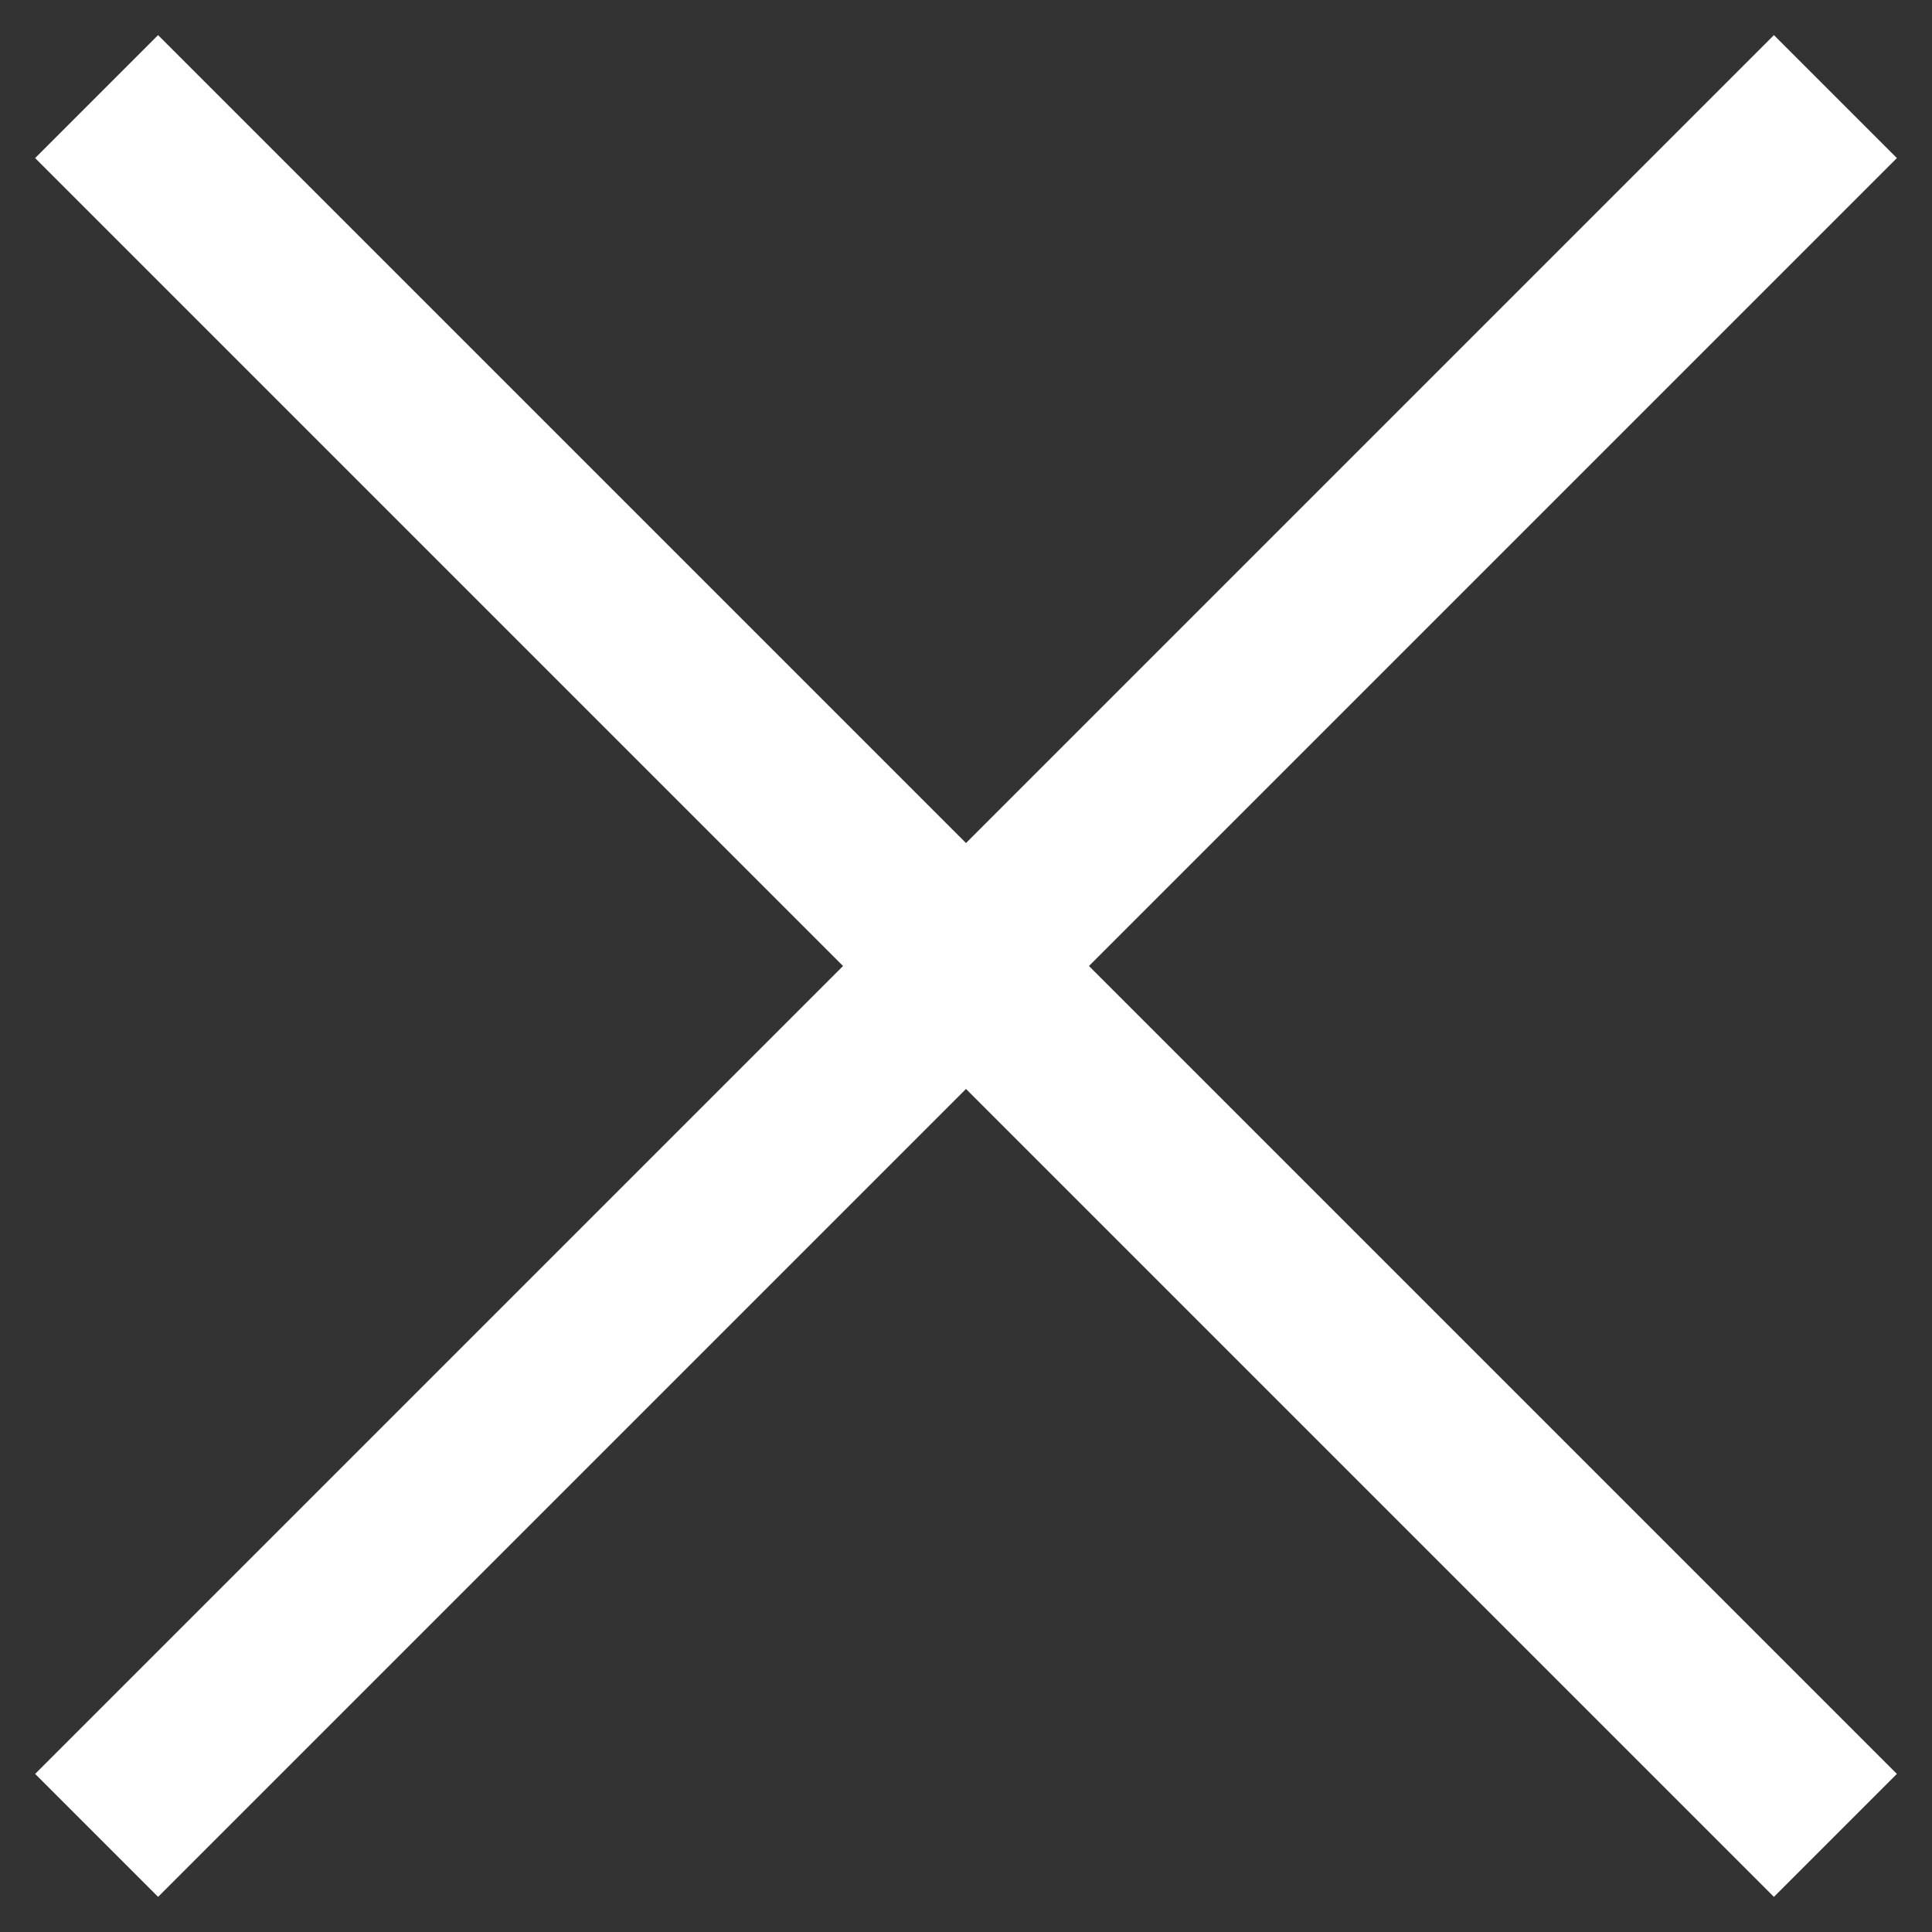
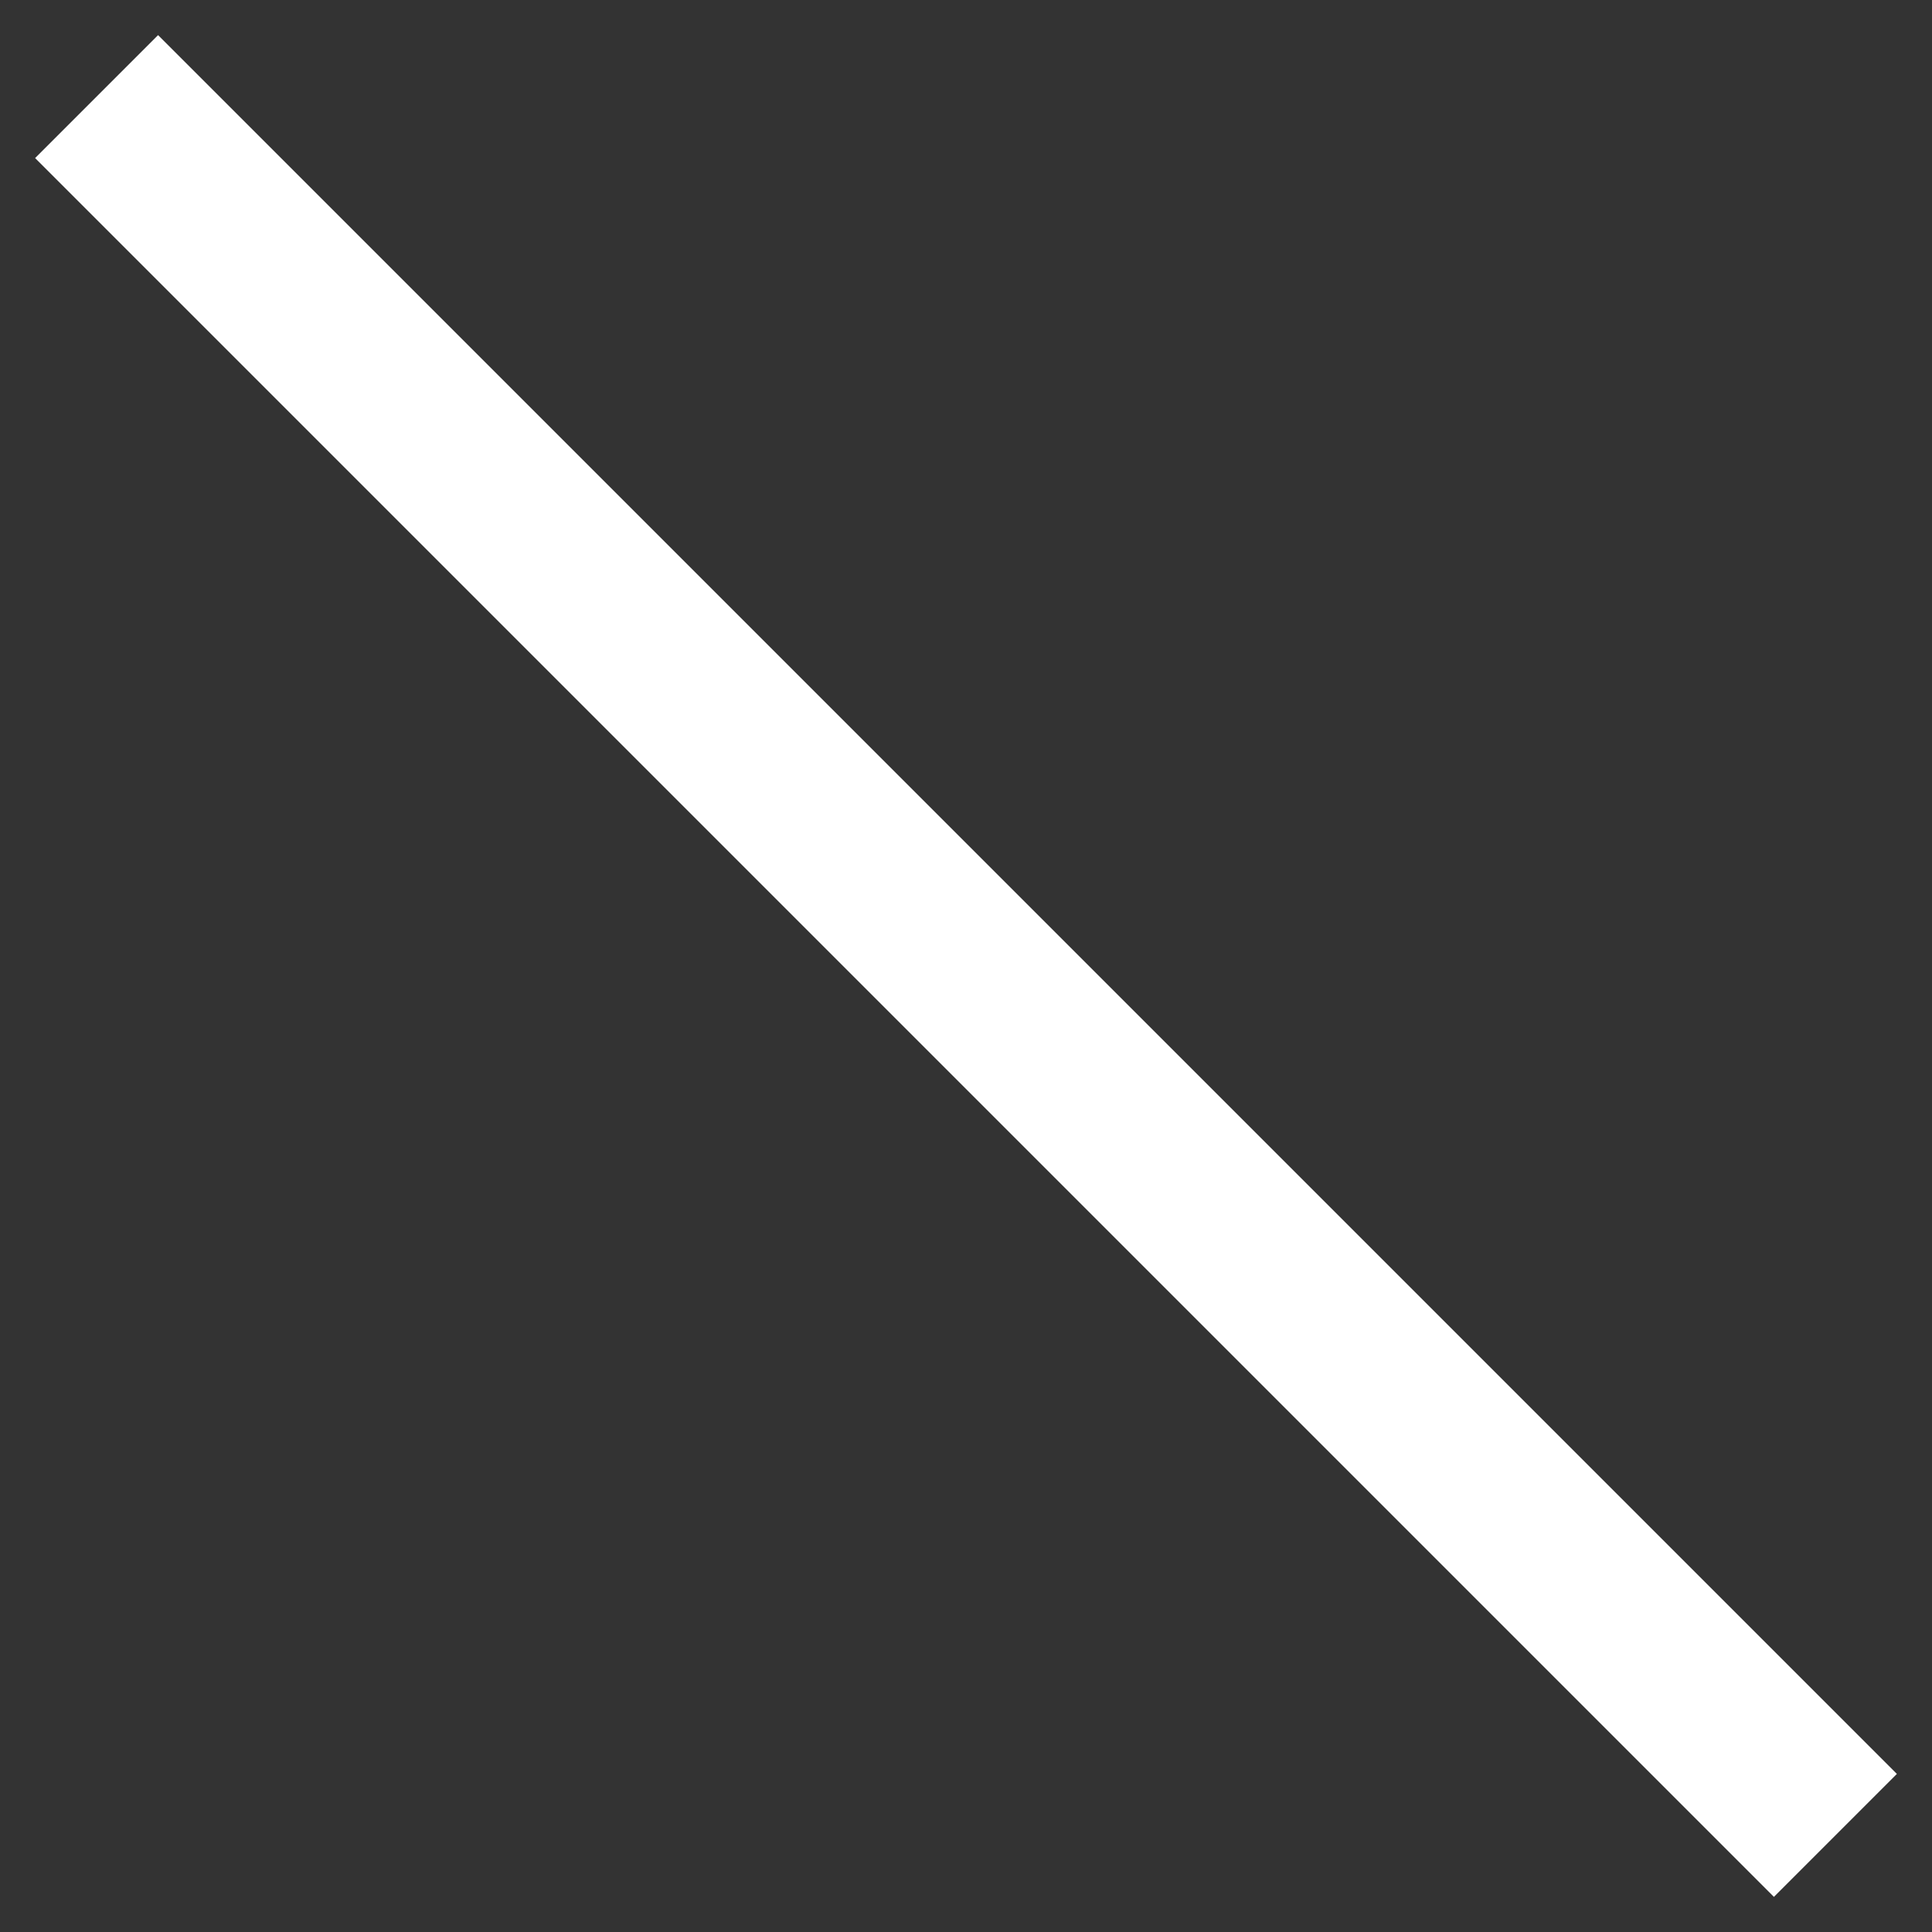
<svg xmlns="http://www.w3.org/2000/svg" width="20" height="20" viewBox="0 0 20 20" fill="none">
  <rect x="0" y="0" width="20" height="20" fill="#333333" stroke="none" />
-   <path d="M1 19L19 1" stroke="white" stroke-width="1.8" />
  <path d="M1 1L19 19" stroke="white" stroke-width="1.8" />
</svg>